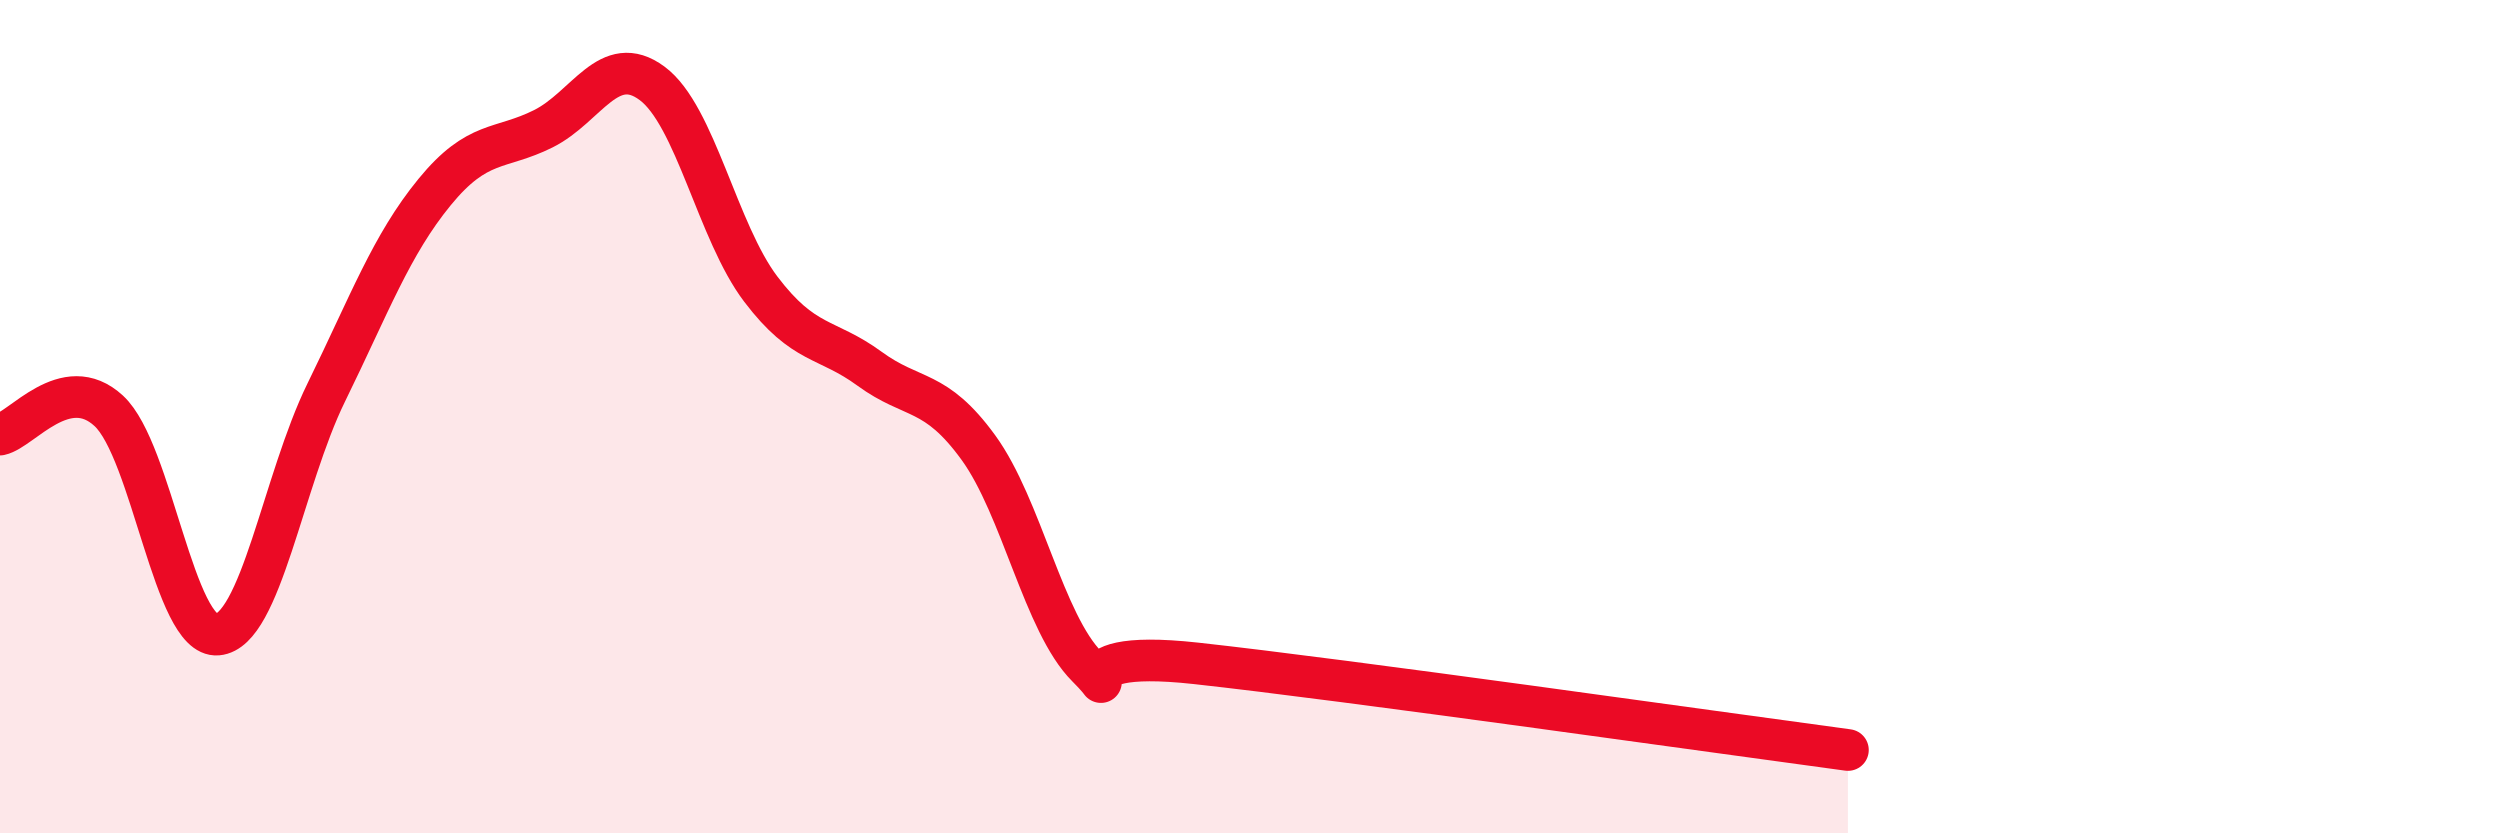
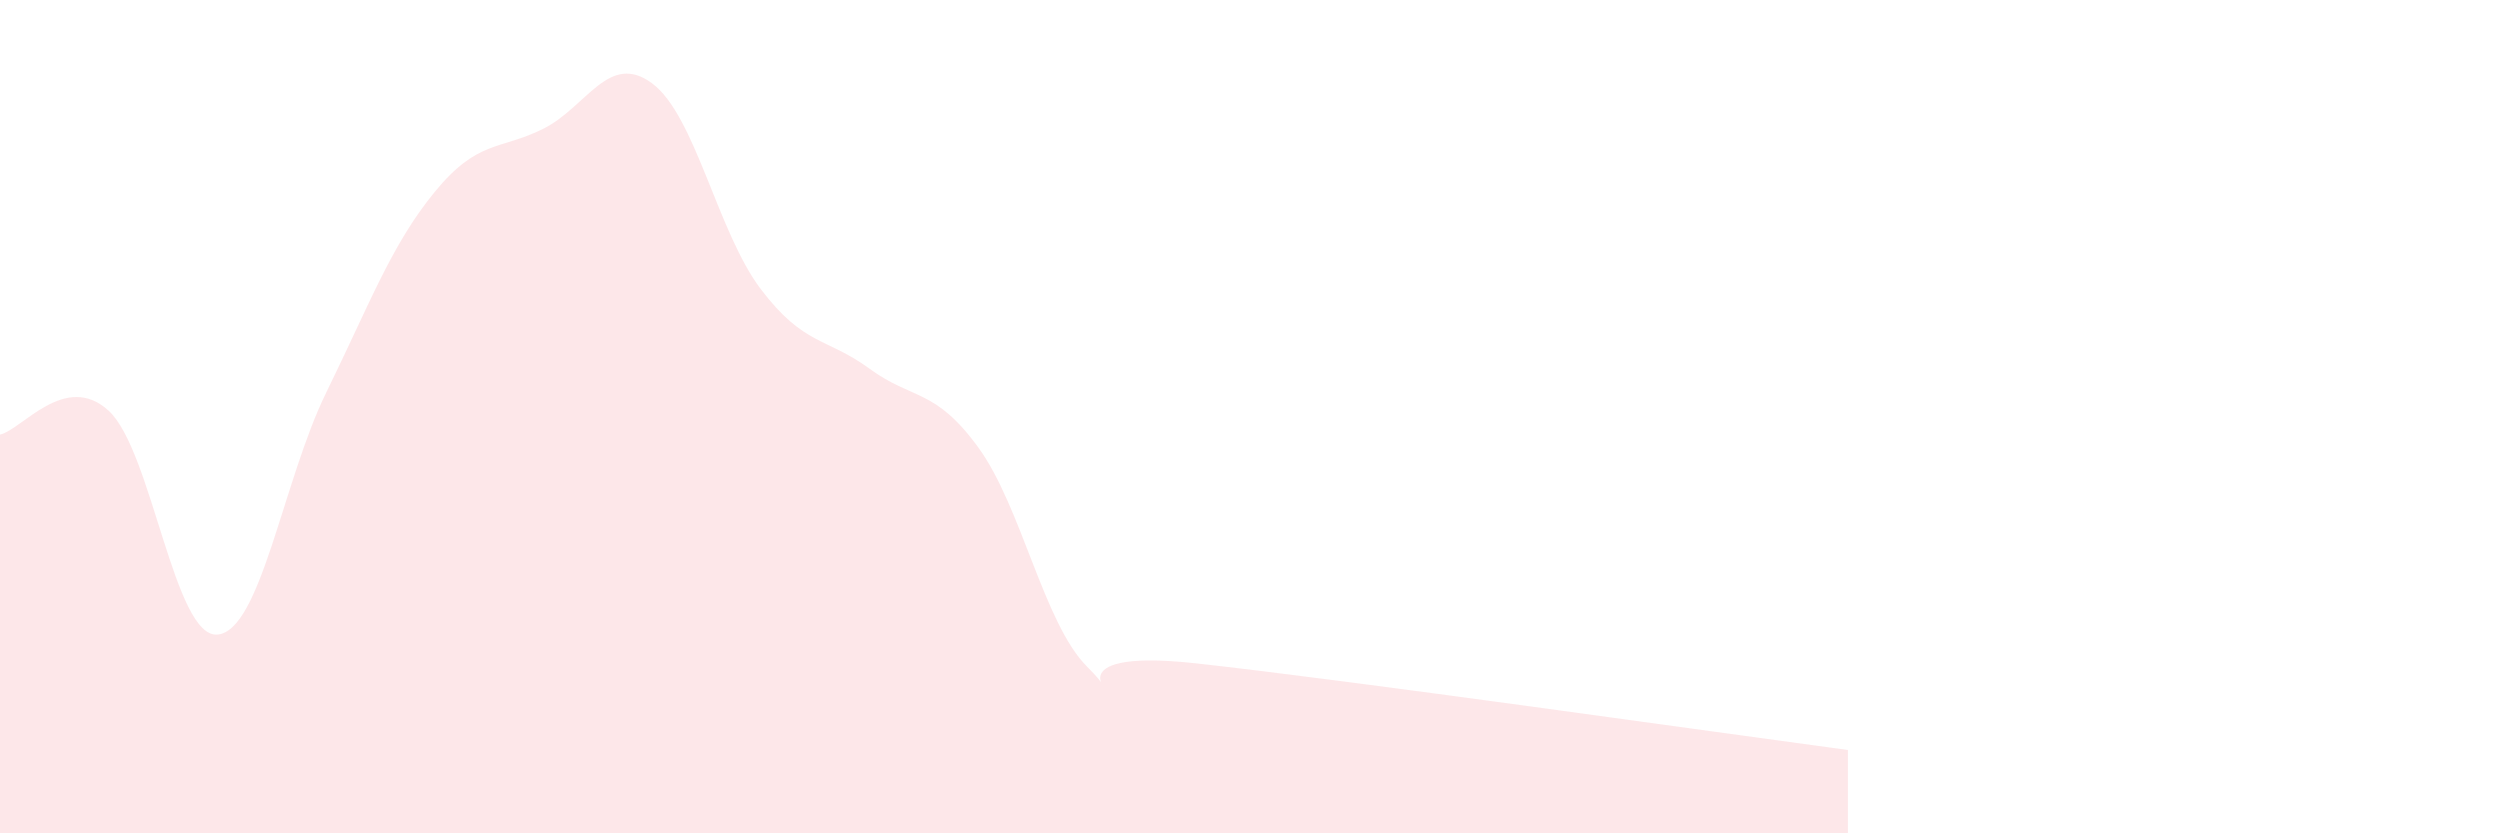
<svg xmlns="http://www.w3.org/2000/svg" width="60" height="20" viewBox="0 0 60 20">
  <path d="M 0,10.43 C 0.52,10.32 1.57,8.9 2.61,9.86 C 3.65,10.82 4.18,15.32 5.22,15.23 C 6.26,15.14 6.79,11.54 7.83,9.42 C 8.87,7.3 9.39,5.88 10.43,4.61 C 11.47,3.34 12,3.61 13.04,3.09 C 14.08,2.57 14.61,1.23 15.65,2 C 16.69,2.77 17.22,5.57 18.26,6.94 C 19.3,8.31 19.83,8.09 20.87,8.85 C 21.91,9.61 22.44,9.31 23.48,10.74 C 24.52,12.17 25.05,14.96 26.09,16 C 27.13,17.04 25.05,15.52 28.7,15.92 C 32.35,16.32 41.22,17.58 44.35,18L44.35 20L0 20Z" fill="#EB0A25" opacity="0.1" stroke-linecap="round" stroke-linejoin="round" />
-   <path d="M 0,10.43 C 0.52,10.32 1.57,8.9 2.61,9.86 C 3.65,10.82 4.18,15.32 5.22,15.23 C 6.26,15.14 6.79,11.54 7.83,9.42 C 8.87,7.3 9.39,5.88 10.43,4.61 C 11.47,3.34 12,3.61 13.04,3.09 C 14.08,2.57 14.61,1.23 15.65,2 C 16.69,2.77 17.22,5.57 18.26,6.94 C 19.3,8.31 19.83,8.09 20.87,8.85 C 21.91,9.61 22.44,9.31 23.48,10.74 C 24.52,12.17 25.05,14.96 26.09,16 C 27.13,17.04 25.05,15.52 28.7,15.92 C 32.35,16.32 41.22,17.58 44.35,18" stroke="#EB0A25" stroke-width="1" fill="none" stroke-linecap="round" stroke-linejoin="round" />
</svg>